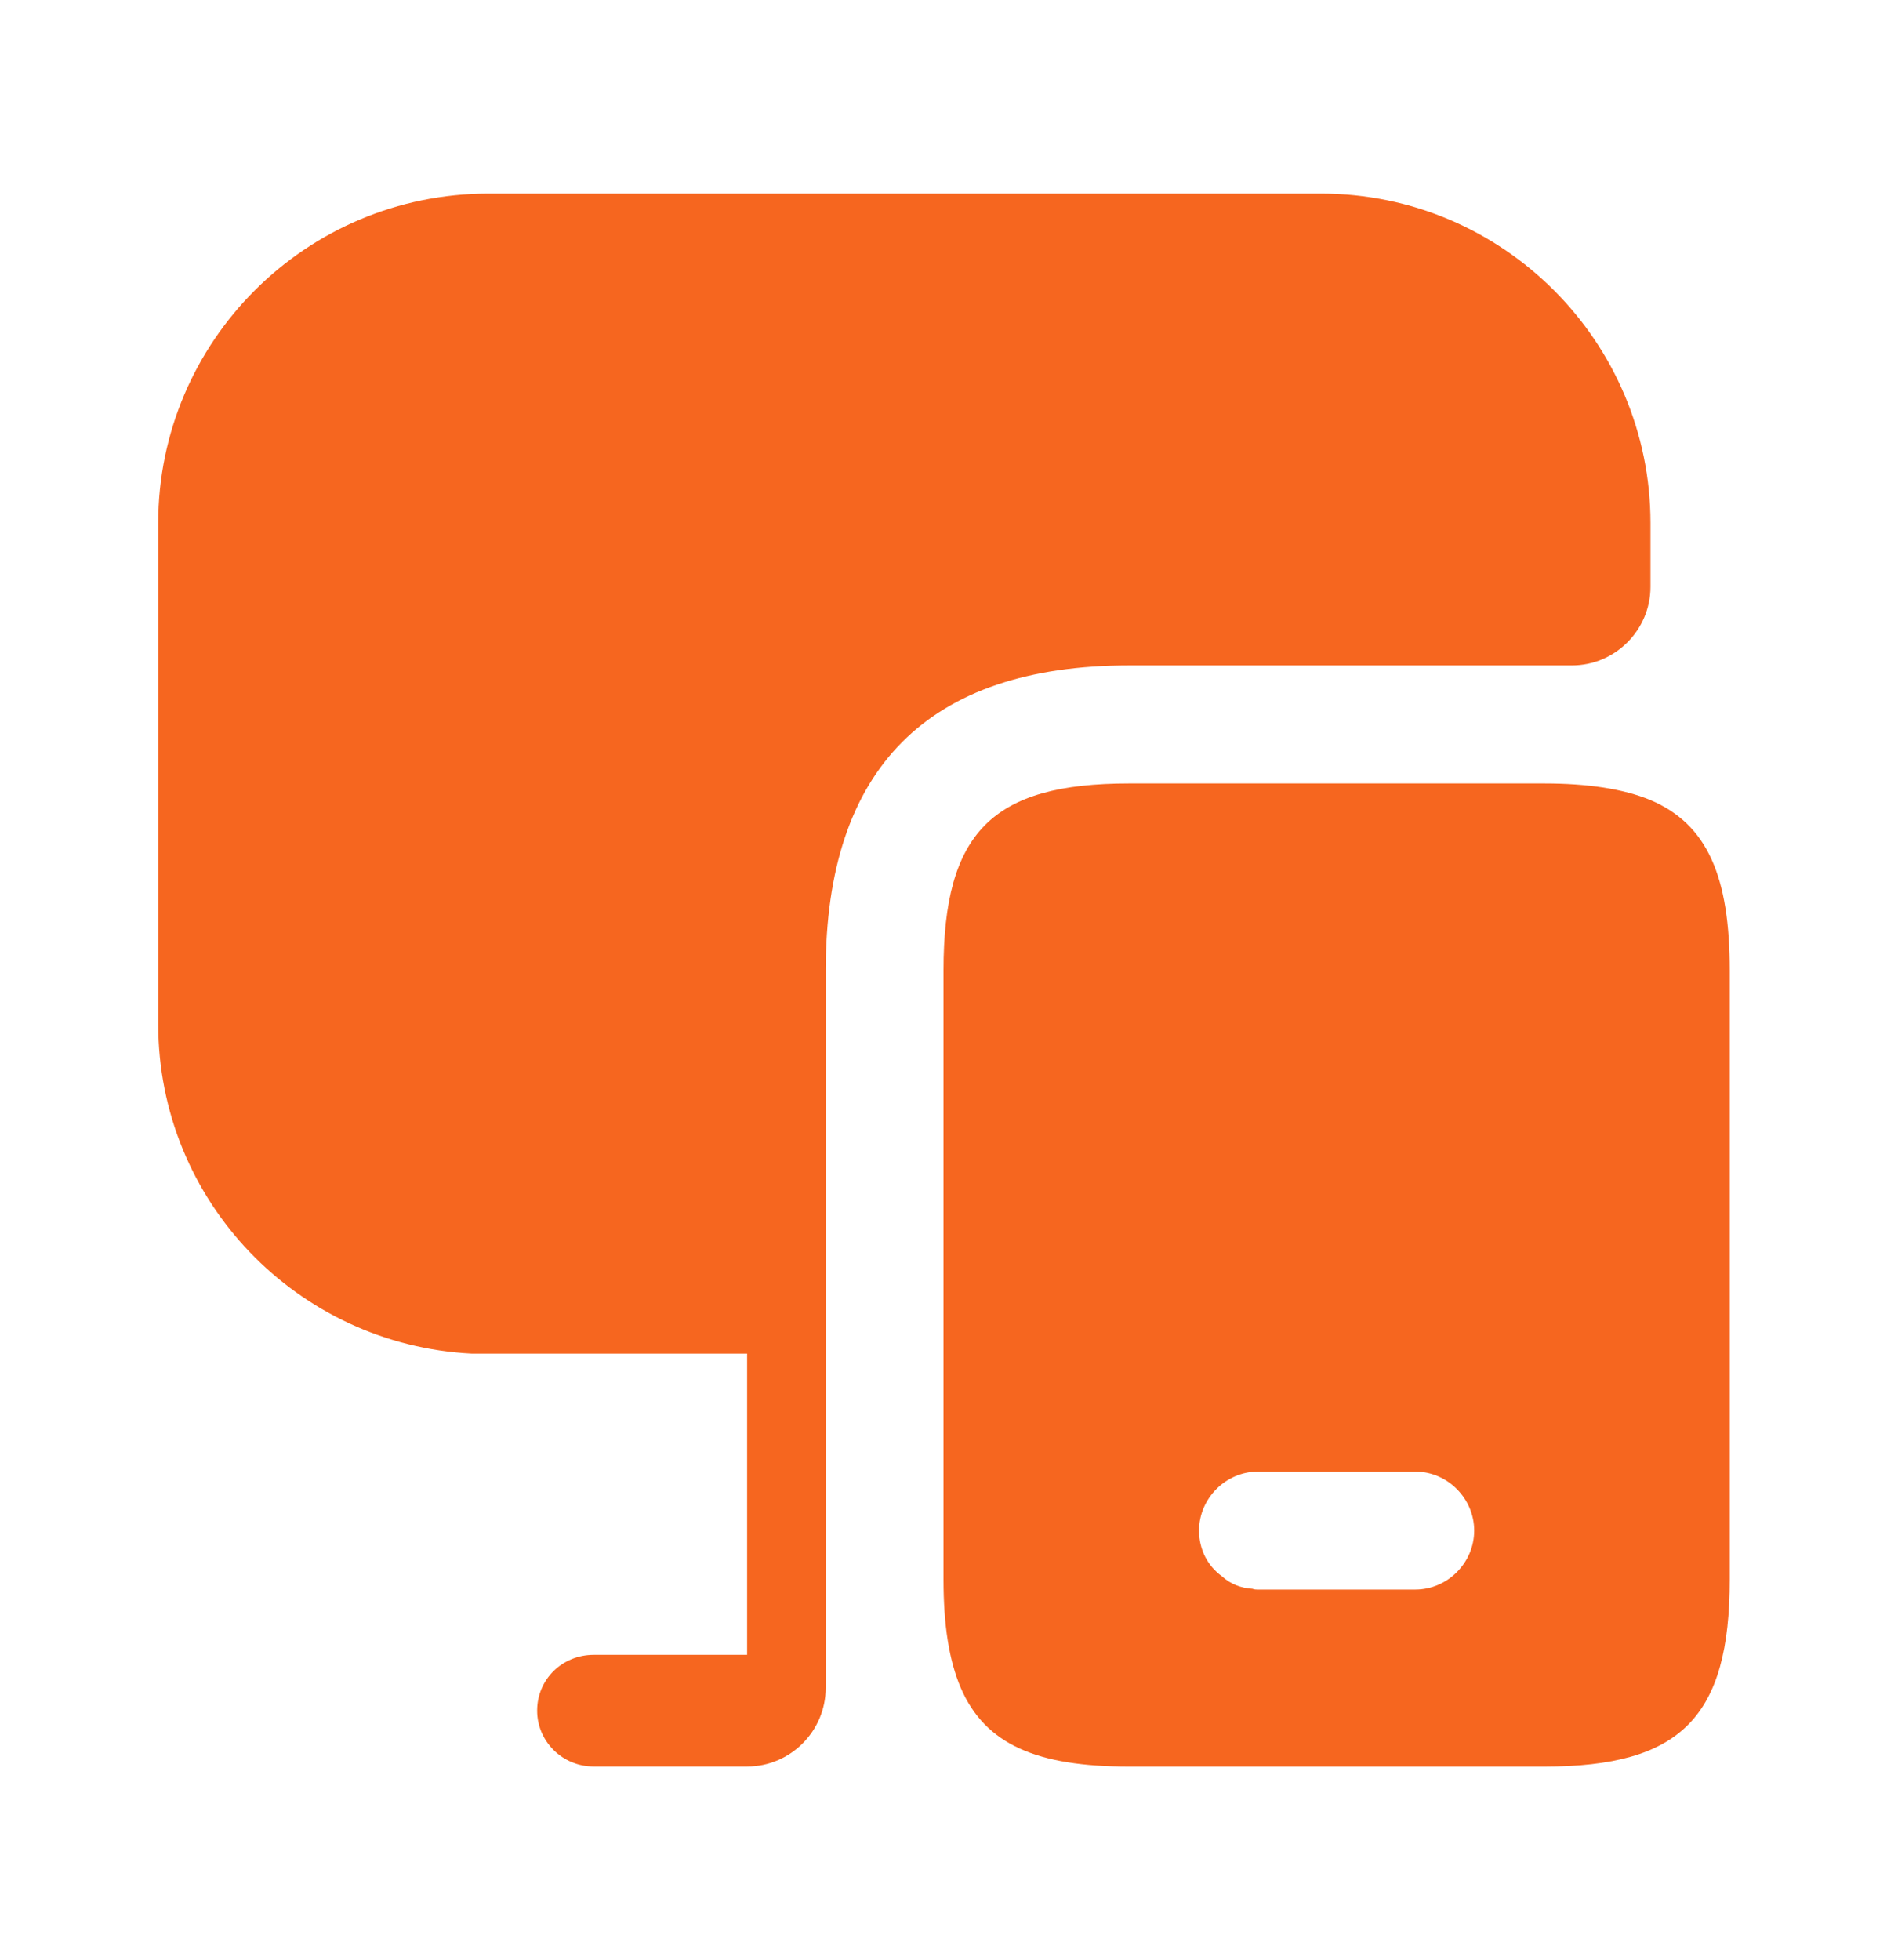
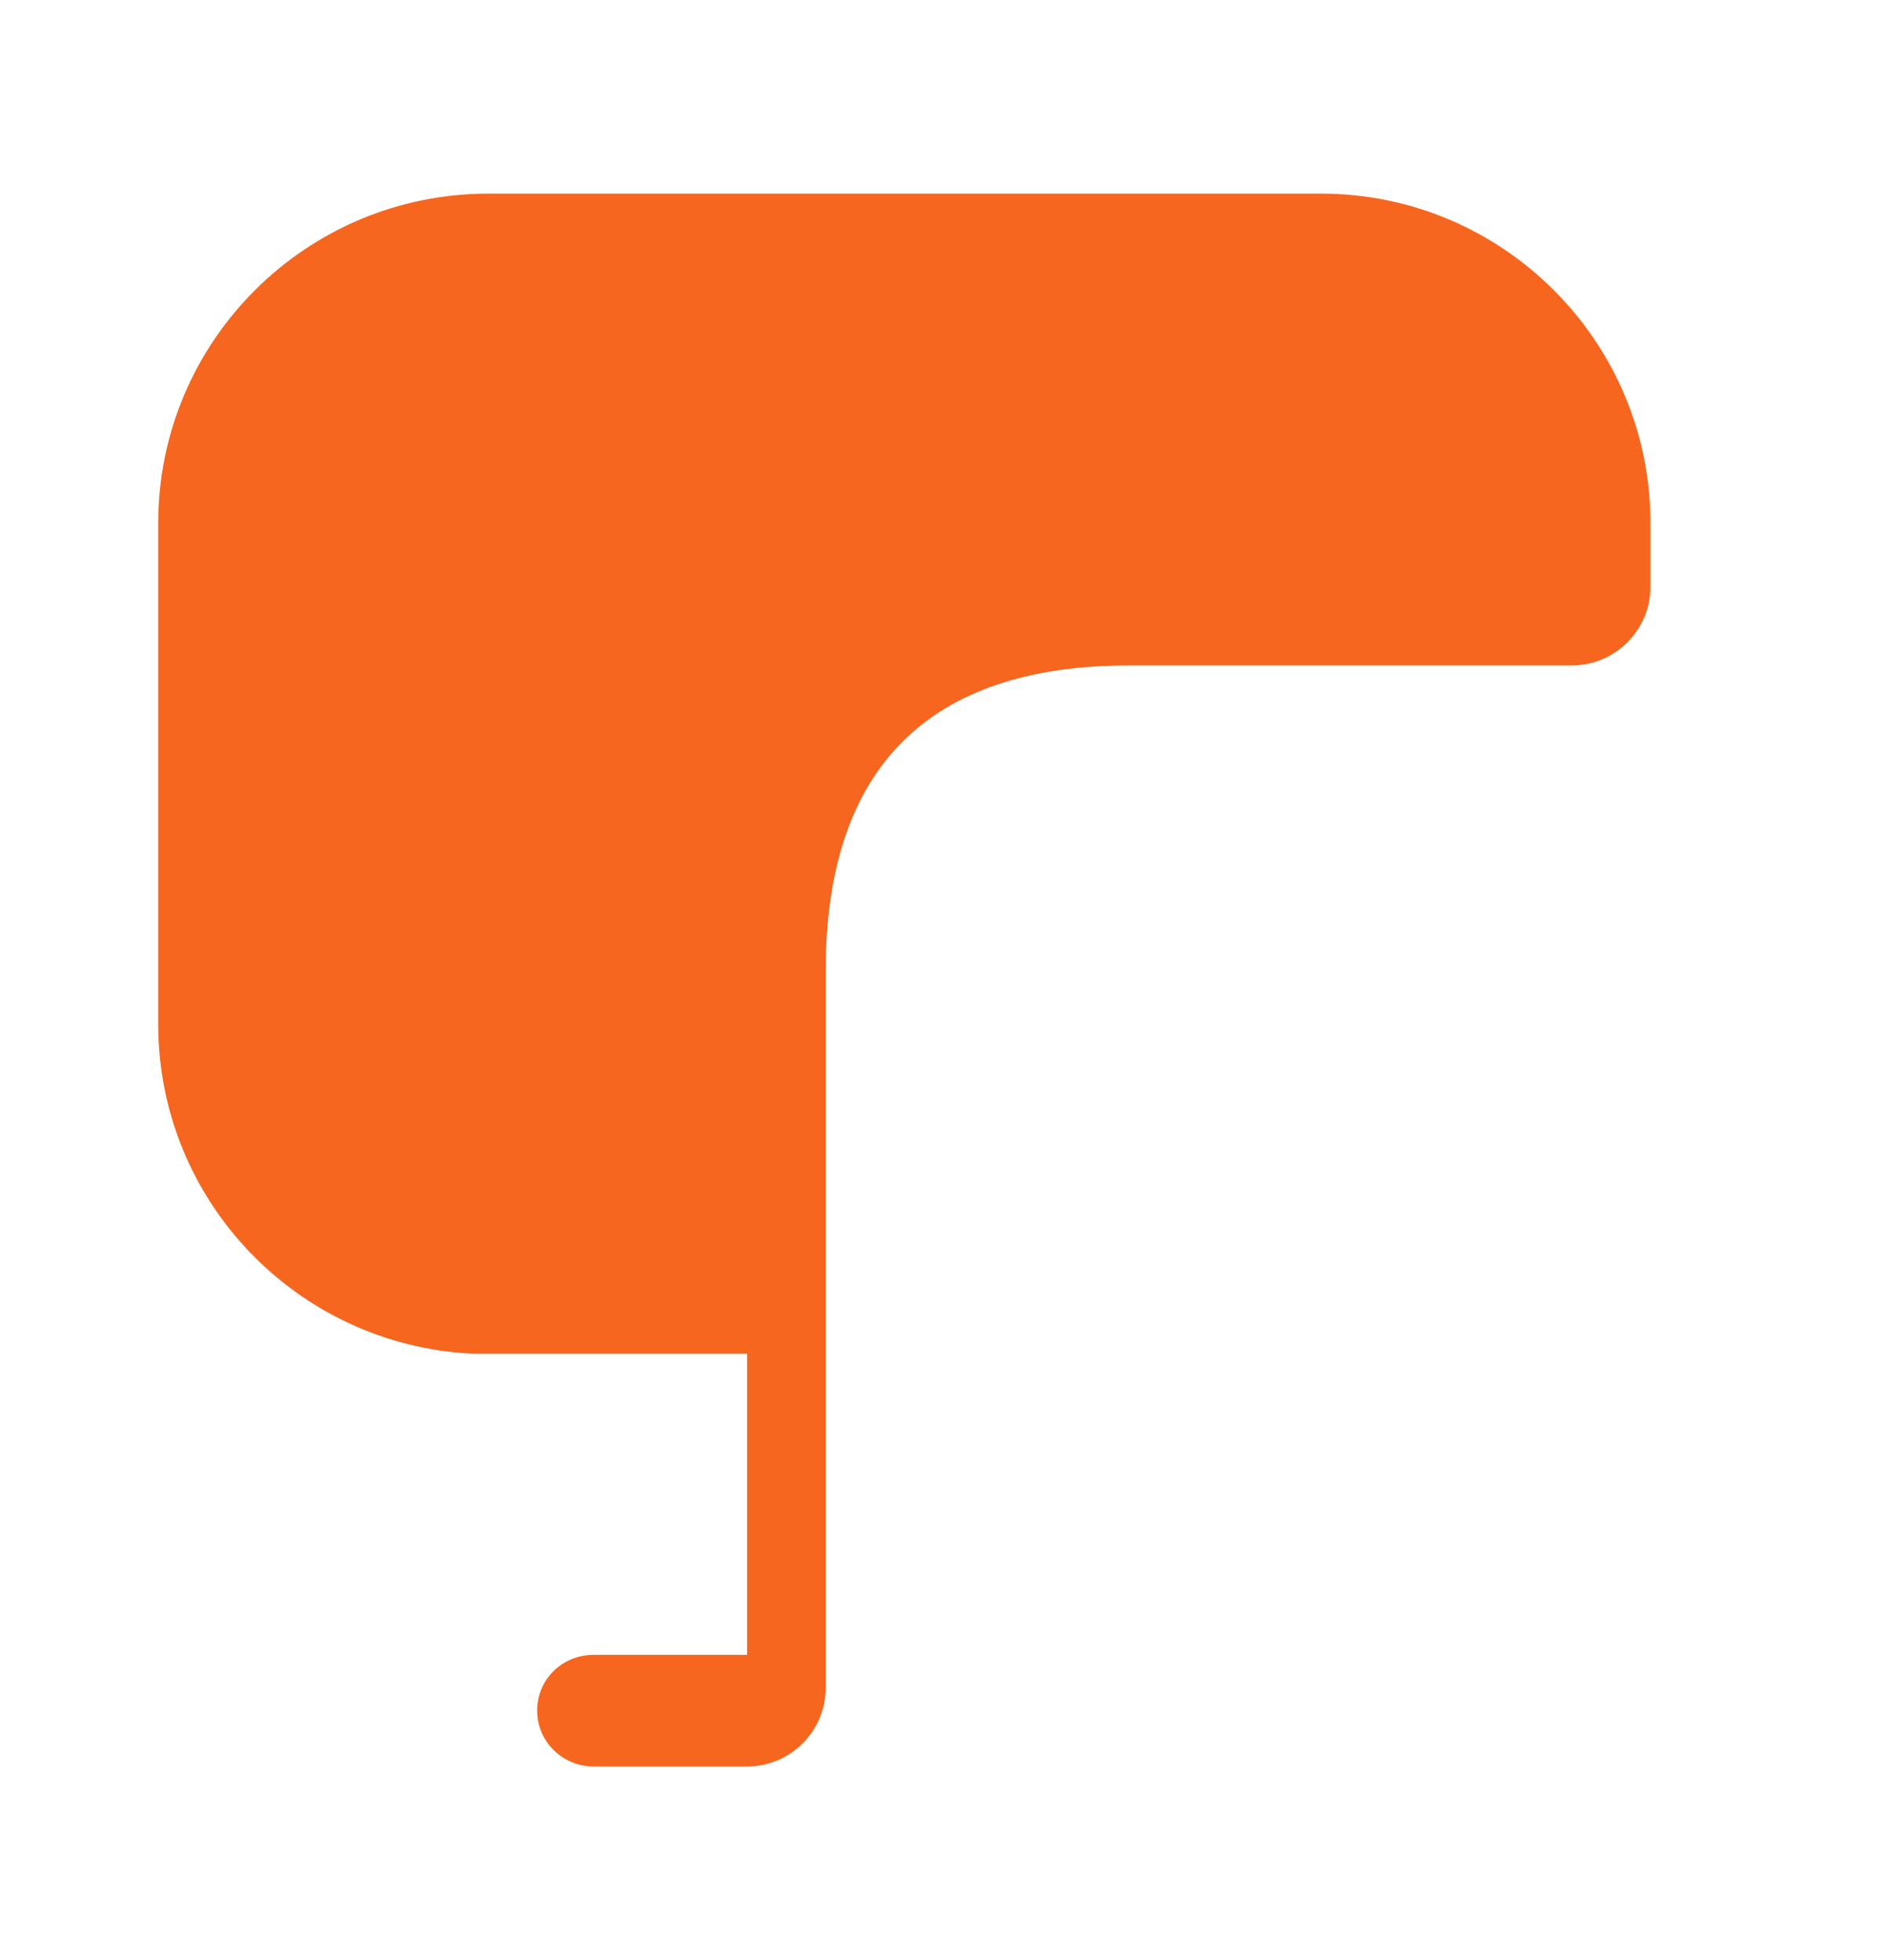
<svg xmlns="http://www.w3.org/2000/svg" width="26" height="27" viewBox="0 0 26 27" fill="none">
-   <path d="M22.739 11.02C22.371 10.868 21.883 10.792 21.277 10.792H15.557C13.672 10.792 13 11.464 13 13.37V21.755C13 22.384 13.076 22.871 13.238 23.25C13.574 24.03 14.289 24.334 15.557 24.334H21.277C23.162 24.334 23.833 23.651 23.833 21.755V13.37C23.833 12.081 23.53 11.355 22.739 11.02ZM19.5 21.896H17.333C17.312 21.896 17.279 21.896 17.258 21.885C17.095 21.875 16.954 21.82 16.835 21.712C16.64 21.571 16.521 21.344 16.521 21.084C16.521 20.64 16.889 20.271 17.333 20.271H19.5C19.944 20.271 20.312 20.64 20.312 21.084C20.312 21.528 19.944 21.896 19.5 21.896Z" fill="#F6661F" />
  <path d="M22.741 7.206V8.083C22.741 8.679 22.254 9.166 21.658 9.166H15.559C12.786 9.166 11.377 10.586 11.377 13.37V23.25C11.377 23.846 10.89 24.333 10.294 24.333H8.181C7.748 24.333 7.401 23.986 7.401 23.564C7.401 23.131 7.748 22.795 8.181 22.795H10.294V18.646H6.502C4.097 18.526 2.18 16.544 2.18 14.107V7.206C2.18 4.703 4.216 2.667 6.73 2.667H18.202C20.705 2.667 22.741 4.703 22.741 7.206Z" fill="#F6661F" />
</svg>